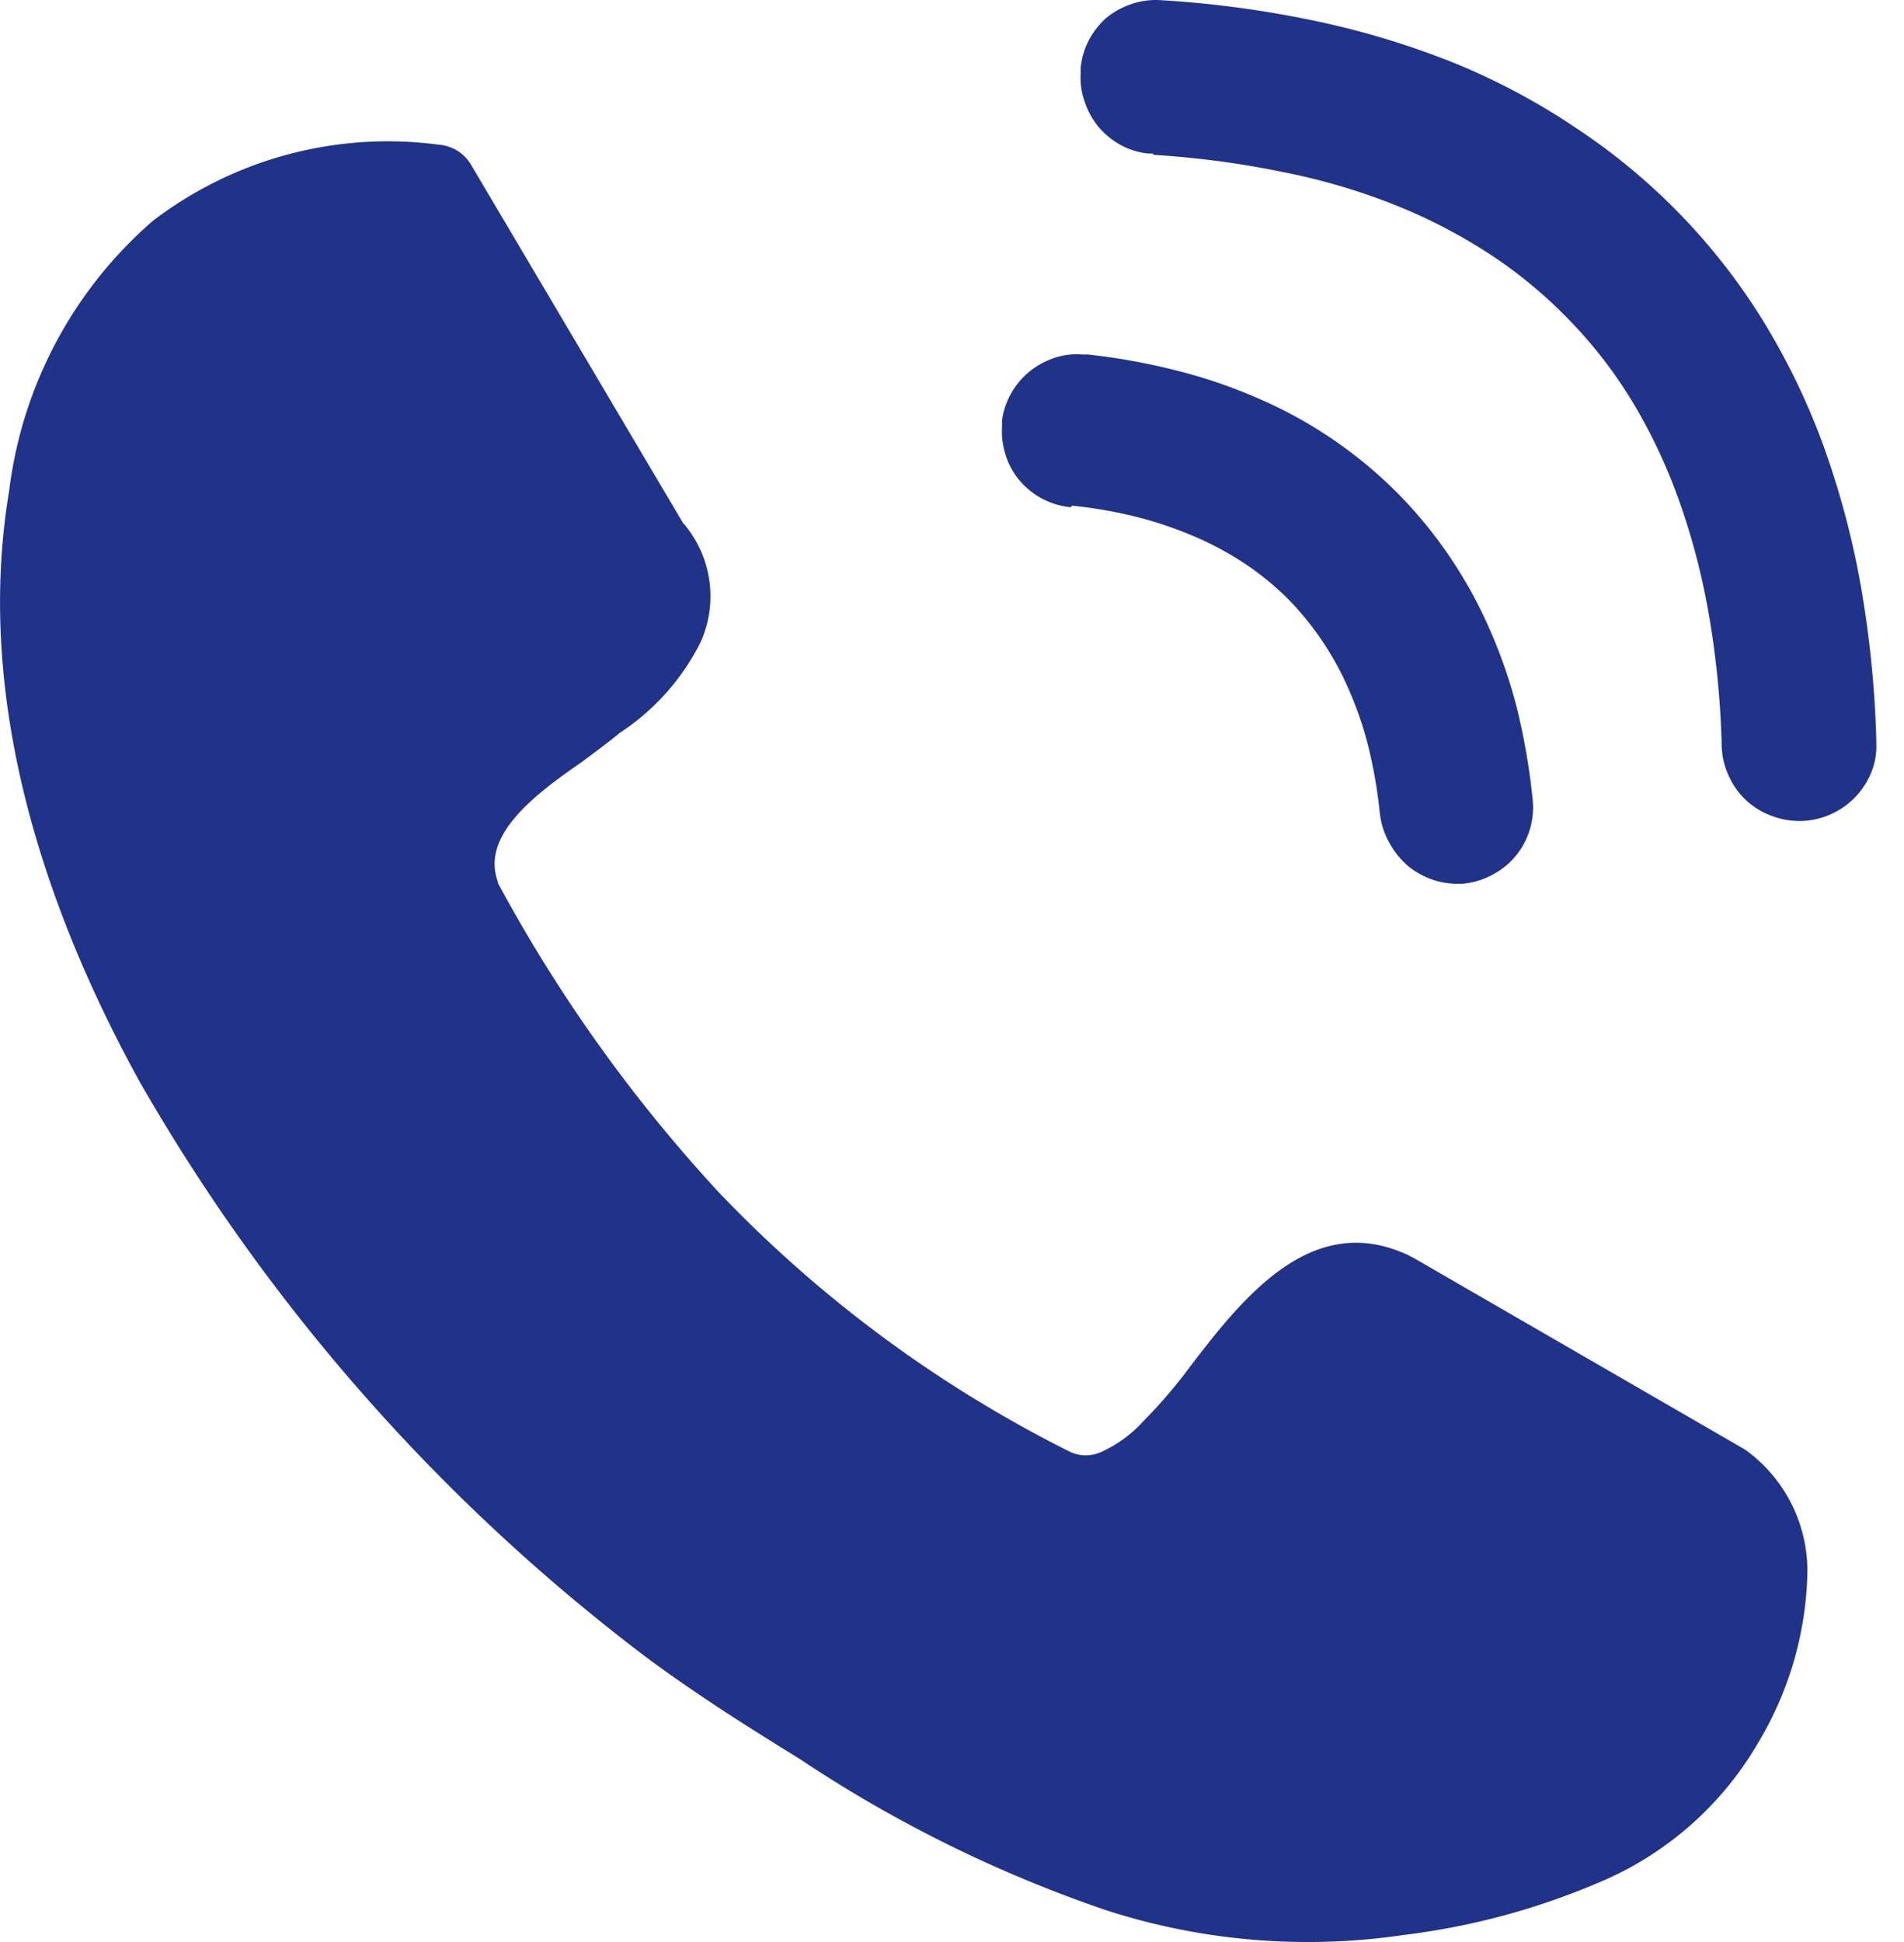
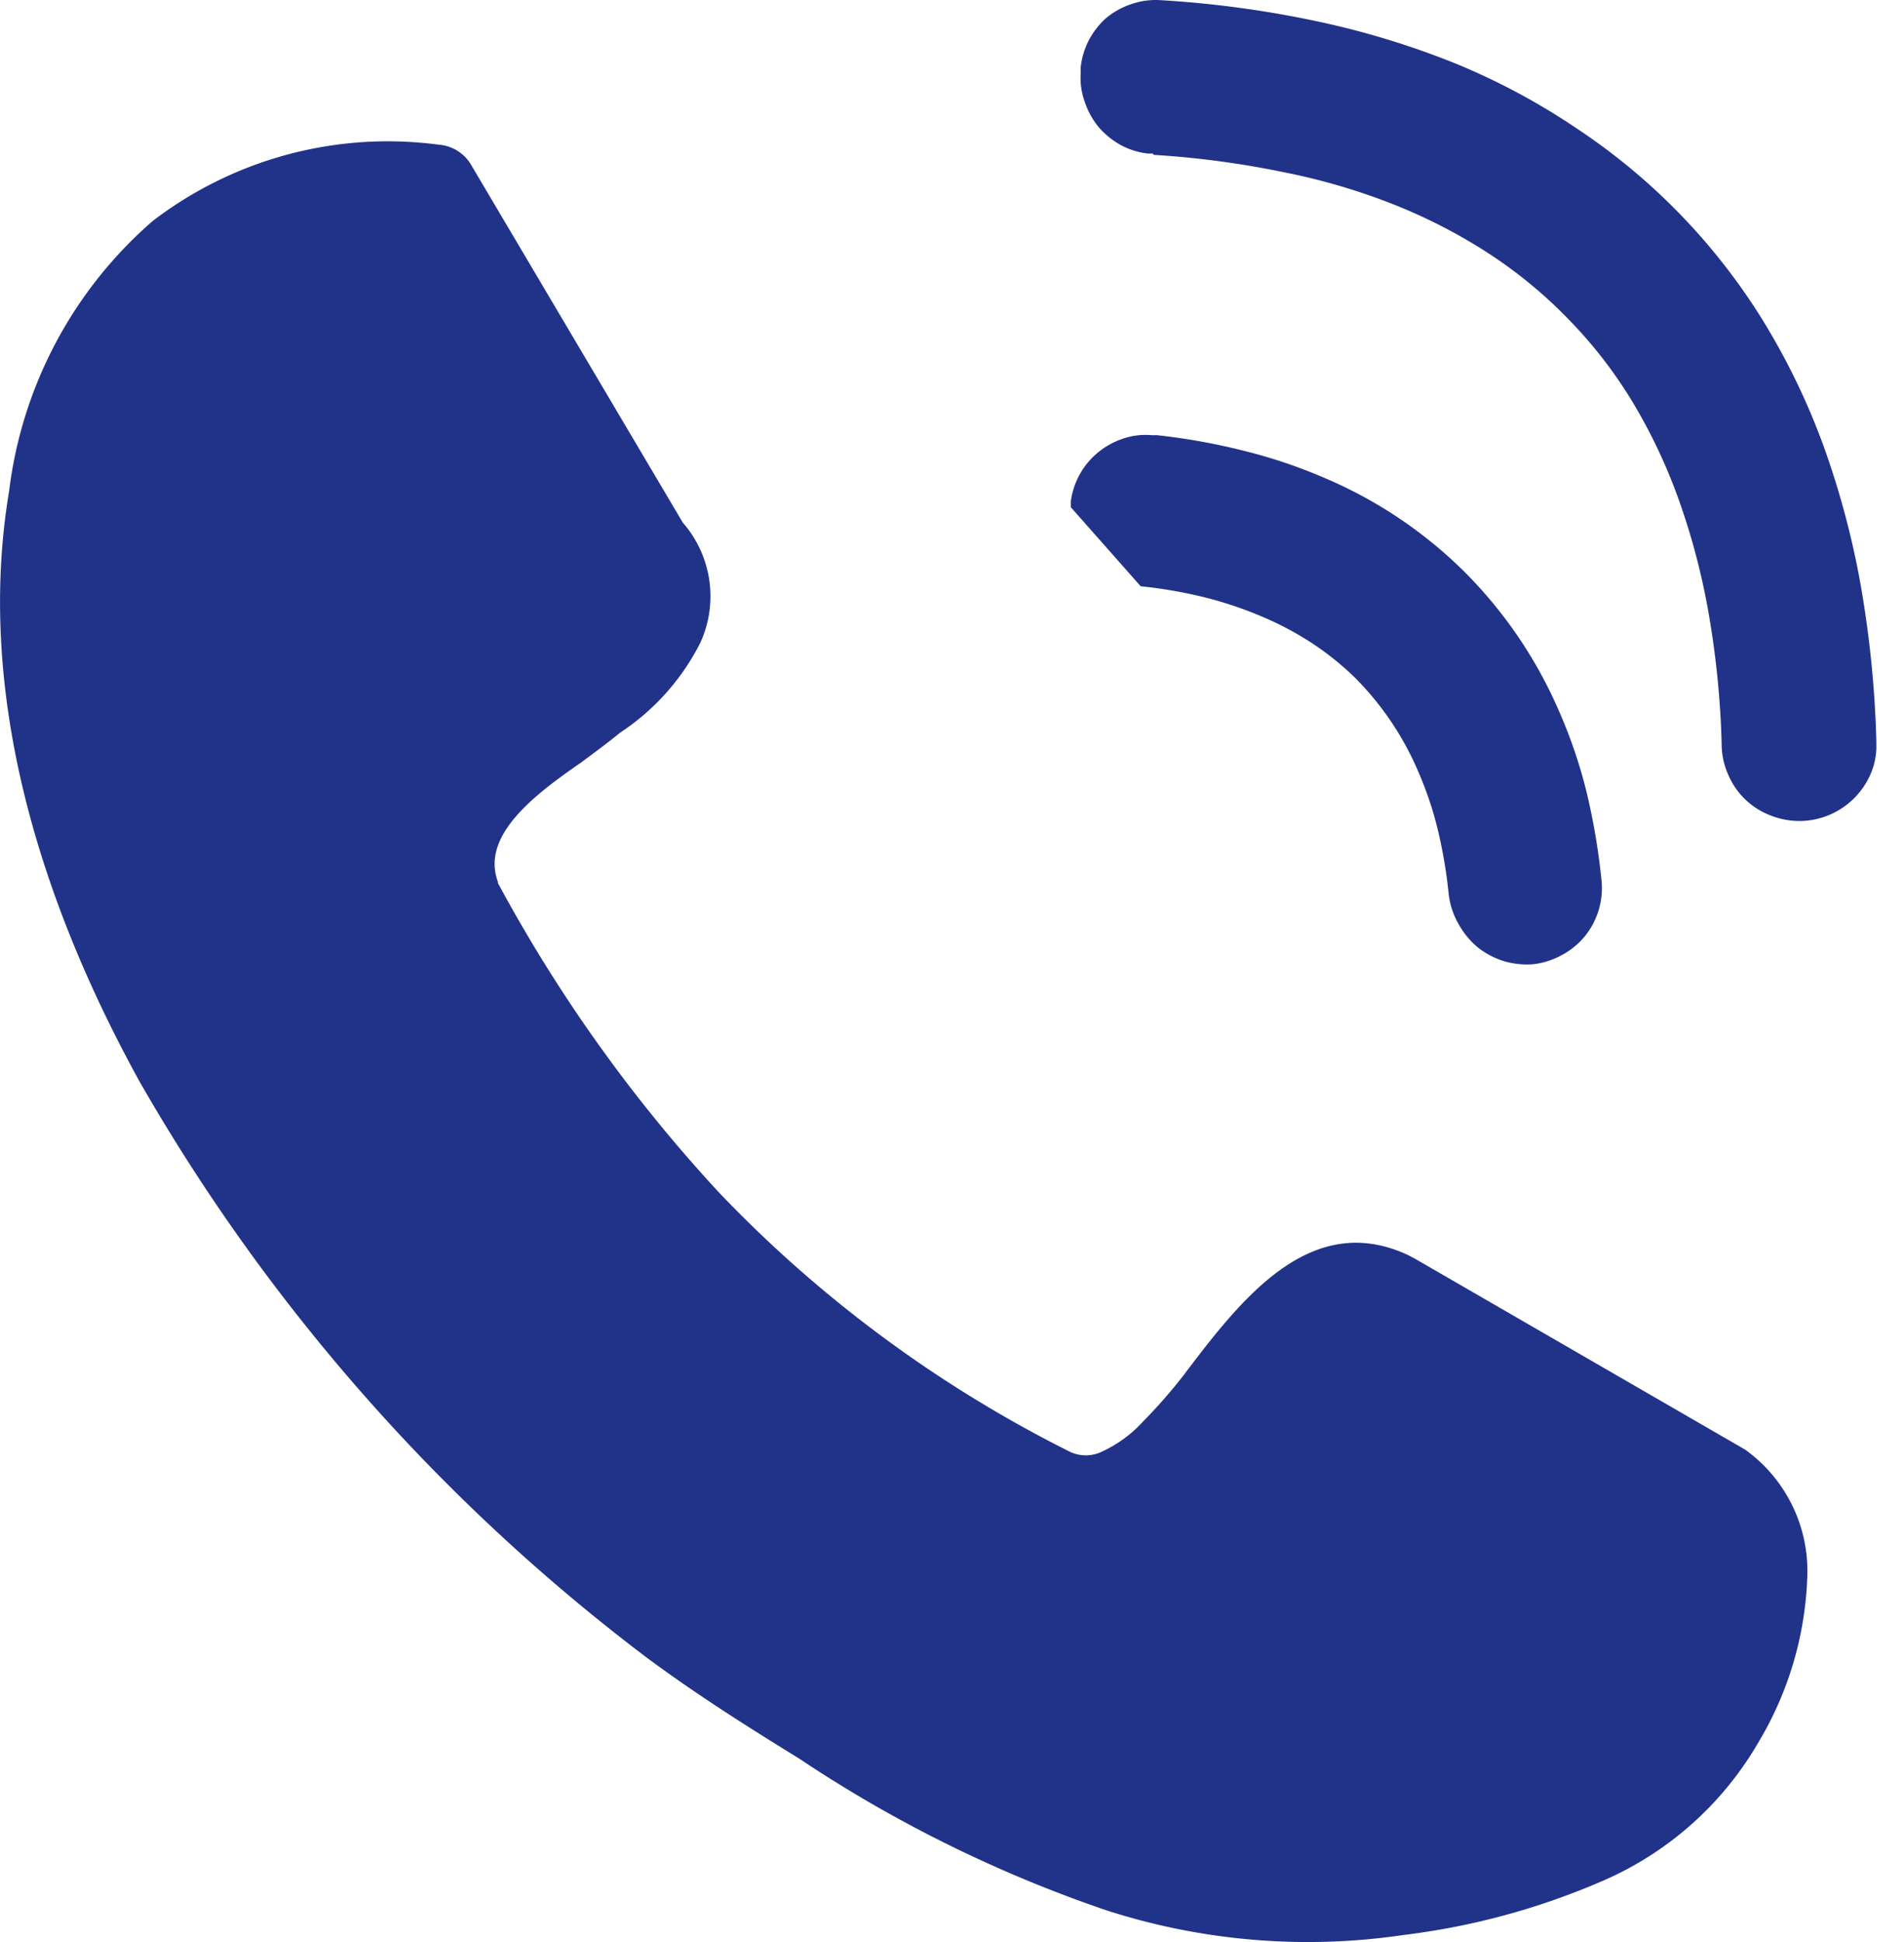
<svg xmlns="http://www.w3.org/2000/svg" width="51" height="52">
-   <path fill="#213289" fill-rule="nonzero" d="M28.684 13.583a2.1 2.1 0 0 1-.782-.237 2.1 2.1 0 0 1-.623-.518 2 2 0 0 1-.35-.667 2.1 2.1 0 0 1-.089-.737v-.167a2.05 2.05 0 0 1 .746-1.317c.2-.159.426-.28.668-.36.237-.078.488-.108.737-.087h.15q1.203.13 2.378.43 1.124.281 2.186.746a11.9 11.9 0 0 1 3.678 2.484 12 12 0 0 1 2.51 3.678c.31.697.56 1.42.746 2.16.193.79.33 1.594.413 2.404a2.05 2.05 0 0 1-.448 1.519c-.17.206-.378.376-.614.5a2.05 2.05 0 0 1-.773.246 2.2 2.2 0 0 1-.764-.079 2.2 2.2 0 0 1-.72-.377 2.2 2.2 0 0 1-.5-.606 2.1 2.1 0 0 1-.272-.808 13 13 0 0 0-.298-1.755 9.5 9.5 0 0 0-.527-1.554 8 8 0 0 0-1.659-2.467 7.7 7.7 0 0 0-1.132-.921 8.4 8.4 0 0 0-1.334-.72q-.751-.324-1.545-.527a12.5 12.5 0 0 0-1.756-.307zm2.194-9.471h-.123a2 2 0 0 1-.72-.22 2.2 2.2 0 0 1-.579-.456 2.1 2.1 0 0 1-.395-.694 1.9 1.9 0 0 1-.114-.78v-.159c.027-.248.099-.488.21-.71q.174-.334.448-.589c.199-.17.428-.302.676-.386a2 2 0 0 1 .8-.114c1.401.082 2.795.27 4.169.561 1.274.268 2.522.647 3.73 1.133a18 18 0 0 1 3.274 1.755 16.7 16.7 0 0 1 4.96 5.118 18.5 18.5 0 0 1 1.615 3.327 22.7 22.7 0 0 1 1.01 3.765c.243 1.384.384 2.783.42 4.187v.08c.008.261-.04.521-.14.763a2.09 2.09 0 0 1-1.852 1.29h-.096a2.1 2.1 0 0 1-.747-.149 2 2 0 0 1-1.123-1.07 2 2 0 0 1-.184-.79 24 24 0 0 0-.343-3.512c-.18-1.048-.45-2.08-.807-3.08-.327-.918-.745-1.8-1.247-2.634a12.2 12.2 0 0 0-1.685-2.177 12.4 12.4 0 0 0-2.116-1.756c-.81-.53-1.672-.976-2.572-1.334a17 17 0 0 0-3.002-.878 24.5 24.5 0 0 0-3.44-.456zM13.322 23.616a40.4 40.4 0 0 0 5.943 8.322 34 34 0 0 0 9.41 6.943c.26.117.557.117.816 0 .43-.194.816-.475 1.133-.825q.571-.578 1.07-1.22c1.51-1.993 3.38-4.46 6.022-3.23l.167.087 8.778 5.074.088.052a4 4 0 0 1 1.659 3.433 9.2 9.2 0 0 1-1.3 4.388 8.9 8.9 0 0 1-4.24 3.749 19.2 19.2 0 0 1-5.266 1.422 17.56 17.56 0 0 1-7.988-.667 35.3 35.3 0 0 1-7.97-3.898l-.21-.14c-1.309-.808-2.713-1.686-4.1-2.713a51.3 51.3 0 0 1-13.58-15.405C.938 23.888-.633 18.385.245 13.144A11.4 11.4 0 0 1 4.087 5.92a10.36 10.36 0 0 1 7.672-2.045c.37.029.7.244.878.57l5.653 9.55c.772.883.957 2.136.474 3.204a6.25 6.25 0 0 1-2.16 2.423c-.307.255-.667.518-1.044.799-1.273.878-2.704 1.975-2.212 3.221z" />
+   <path fill="#213289" fill-rule="nonzero" d="M28.684 13.583v-.167a2.05 2.05 0 0 1 .746-1.317c.2-.159.426-.28.668-.36.237-.078.488-.108.737-.087h.15q1.203.13 2.378.43 1.124.281 2.186.746a11.9 11.9 0 0 1 3.678 2.484 12 12 0 0 1 2.51 3.678c.31.697.56 1.42.746 2.16.193.79.33 1.594.413 2.404a2.05 2.05 0 0 1-.448 1.519c-.17.206-.378.376-.614.5a2.05 2.05 0 0 1-.773.246 2.2 2.2 0 0 1-.764-.079 2.2 2.2 0 0 1-.72-.377 2.2 2.2 0 0 1-.5-.606 2.1 2.1 0 0 1-.272-.808 13 13 0 0 0-.298-1.755 9.5 9.5 0 0 0-.527-1.554 8 8 0 0 0-1.659-2.467 7.7 7.7 0 0 0-1.132-.921 8.4 8.4 0 0 0-1.334-.72q-.751-.324-1.545-.527a12.5 12.5 0 0 0-1.756-.307zm2.194-9.471h-.123a2 2 0 0 1-.72-.22 2.2 2.2 0 0 1-.579-.456 2.1 2.1 0 0 1-.395-.694 1.9 1.9 0 0 1-.114-.78v-.159c.027-.248.099-.488.21-.71q.174-.334.448-.589c.199-.17.428-.302.676-.386a2 2 0 0 1 .8-.114c1.401.082 2.795.27 4.169.561 1.274.268 2.522.647 3.73 1.133a18 18 0 0 1 3.274 1.755 16.7 16.7 0 0 1 4.96 5.118 18.5 18.5 0 0 1 1.615 3.327 22.7 22.7 0 0 1 1.01 3.765c.243 1.384.384 2.783.42 4.187v.08c.008.261-.04.521-.14.763a2.09 2.09 0 0 1-1.852 1.29h-.096a2.1 2.1 0 0 1-.747-.149 2 2 0 0 1-1.123-1.07 2 2 0 0 1-.184-.79 24 24 0 0 0-.343-3.512c-.18-1.048-.45-2.08-.807-3.08-.327-.918-.745-1.8-1.247-2.634a12.2 12.2 0 0 0-1.685-2.177 12.4 12.4 0 0 0-2.116-1.756c-.81-.53-1.672-.976-2.572-1.334a17 17 0 0 0-3.002-.878 24.5 24.5 0 0 0-3.44-.456zM13.322 23.616a40.4 40.4 0 0 0 5.943 8.322 34 34 0 0 0 9.41 6.943c.26.117.557.117.816 0 .43-.194.816-.475 1.133-.825q.571-.578 1.07-1.22c1.51-1.993 3.38-4.46 6.022-3.23l.167.087 8.778 5.074.088.052a4 4 0 0 1 1.659 3.433 9.2 9.2 0 0 1-1.3 4.388 8.9 8.9 0 0 1-4.24 3.749 19.2 19.2 0 0 1-5.266 1.422 17.56 17.56 0 0 1-7.988-.667 35.3 35.3 0 0 1-7.97-3.898l-.21-.14c-1.309-.808-2.713-1.686-4.1-2.713a51.3 51.3 0 0 1-13.58-15.405C.938 23.888-.633 18.385.245 13.144A11.4 11.4 0 0 1 4.087 5.92a10.36 10.36 0 0 1 7.672-2.045c.37.029.7.244.878.57l5.653 9.55c.772.883.957 2.136.474 3.204a6.25 6.25 0 0 1-2.16 2.423c-.307.255-.667.518-1.044.799-1.273.878-2.704 1.975-2.212 3.221z" />
</svg>